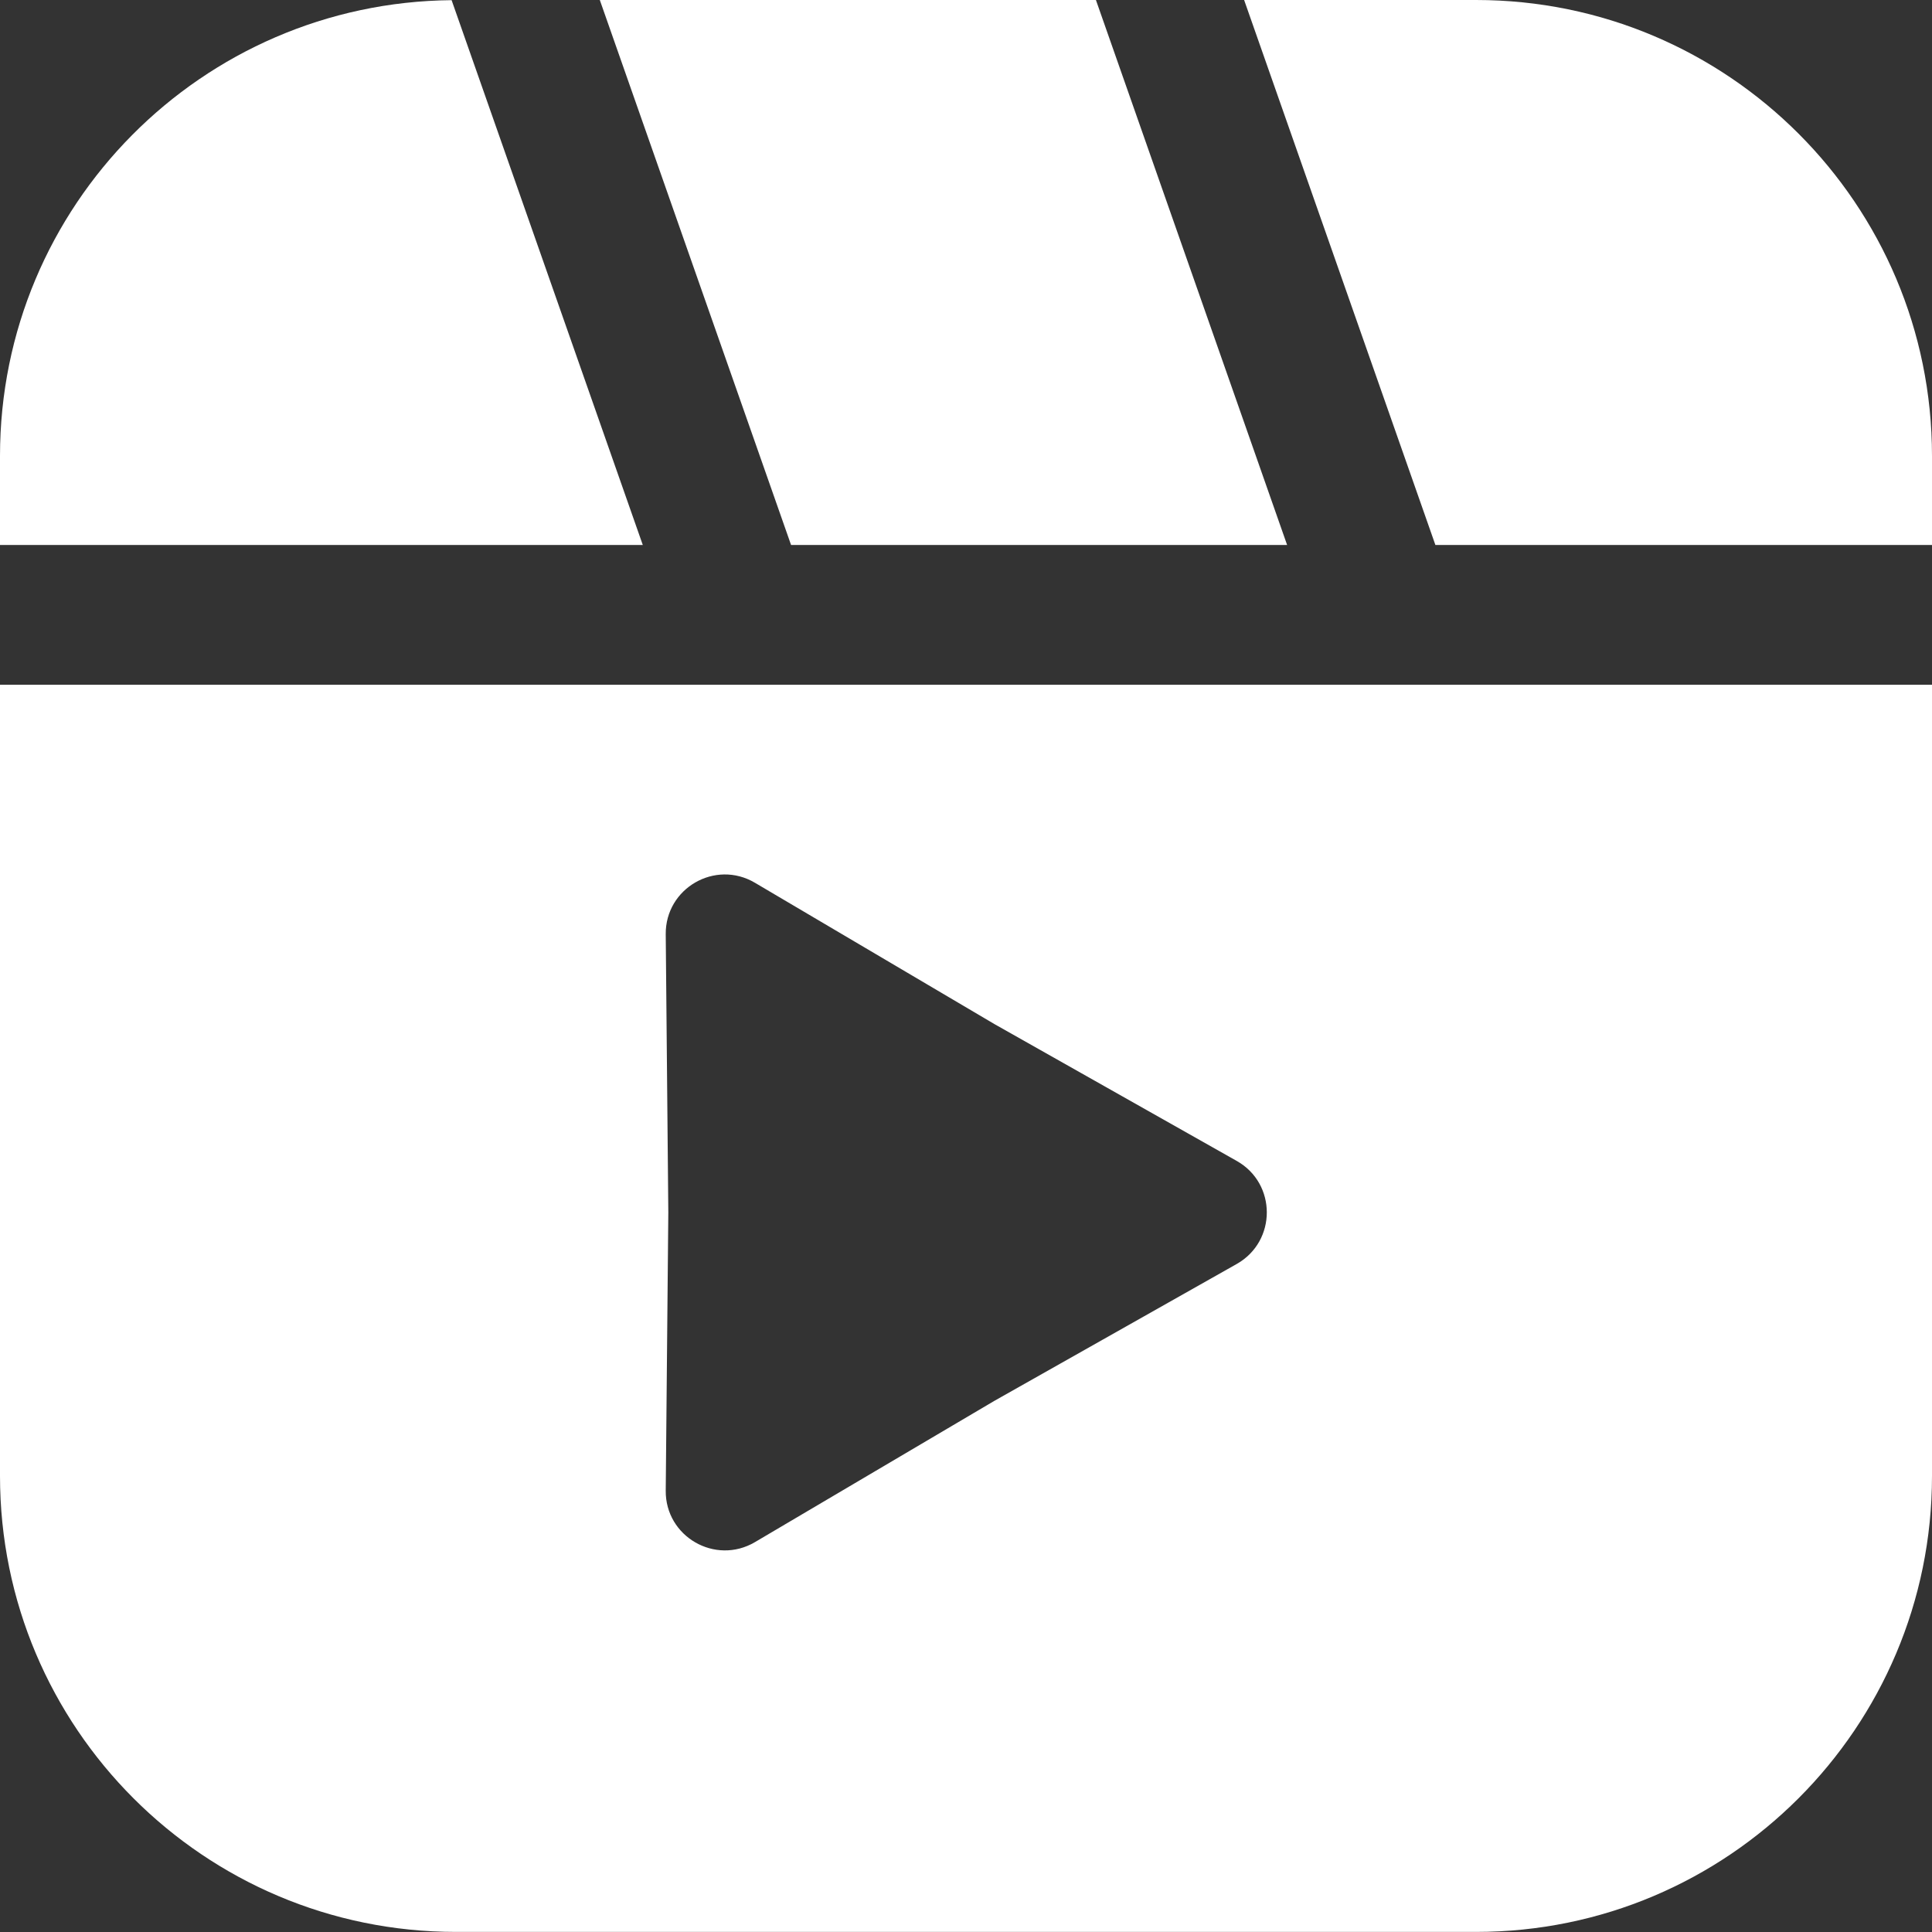
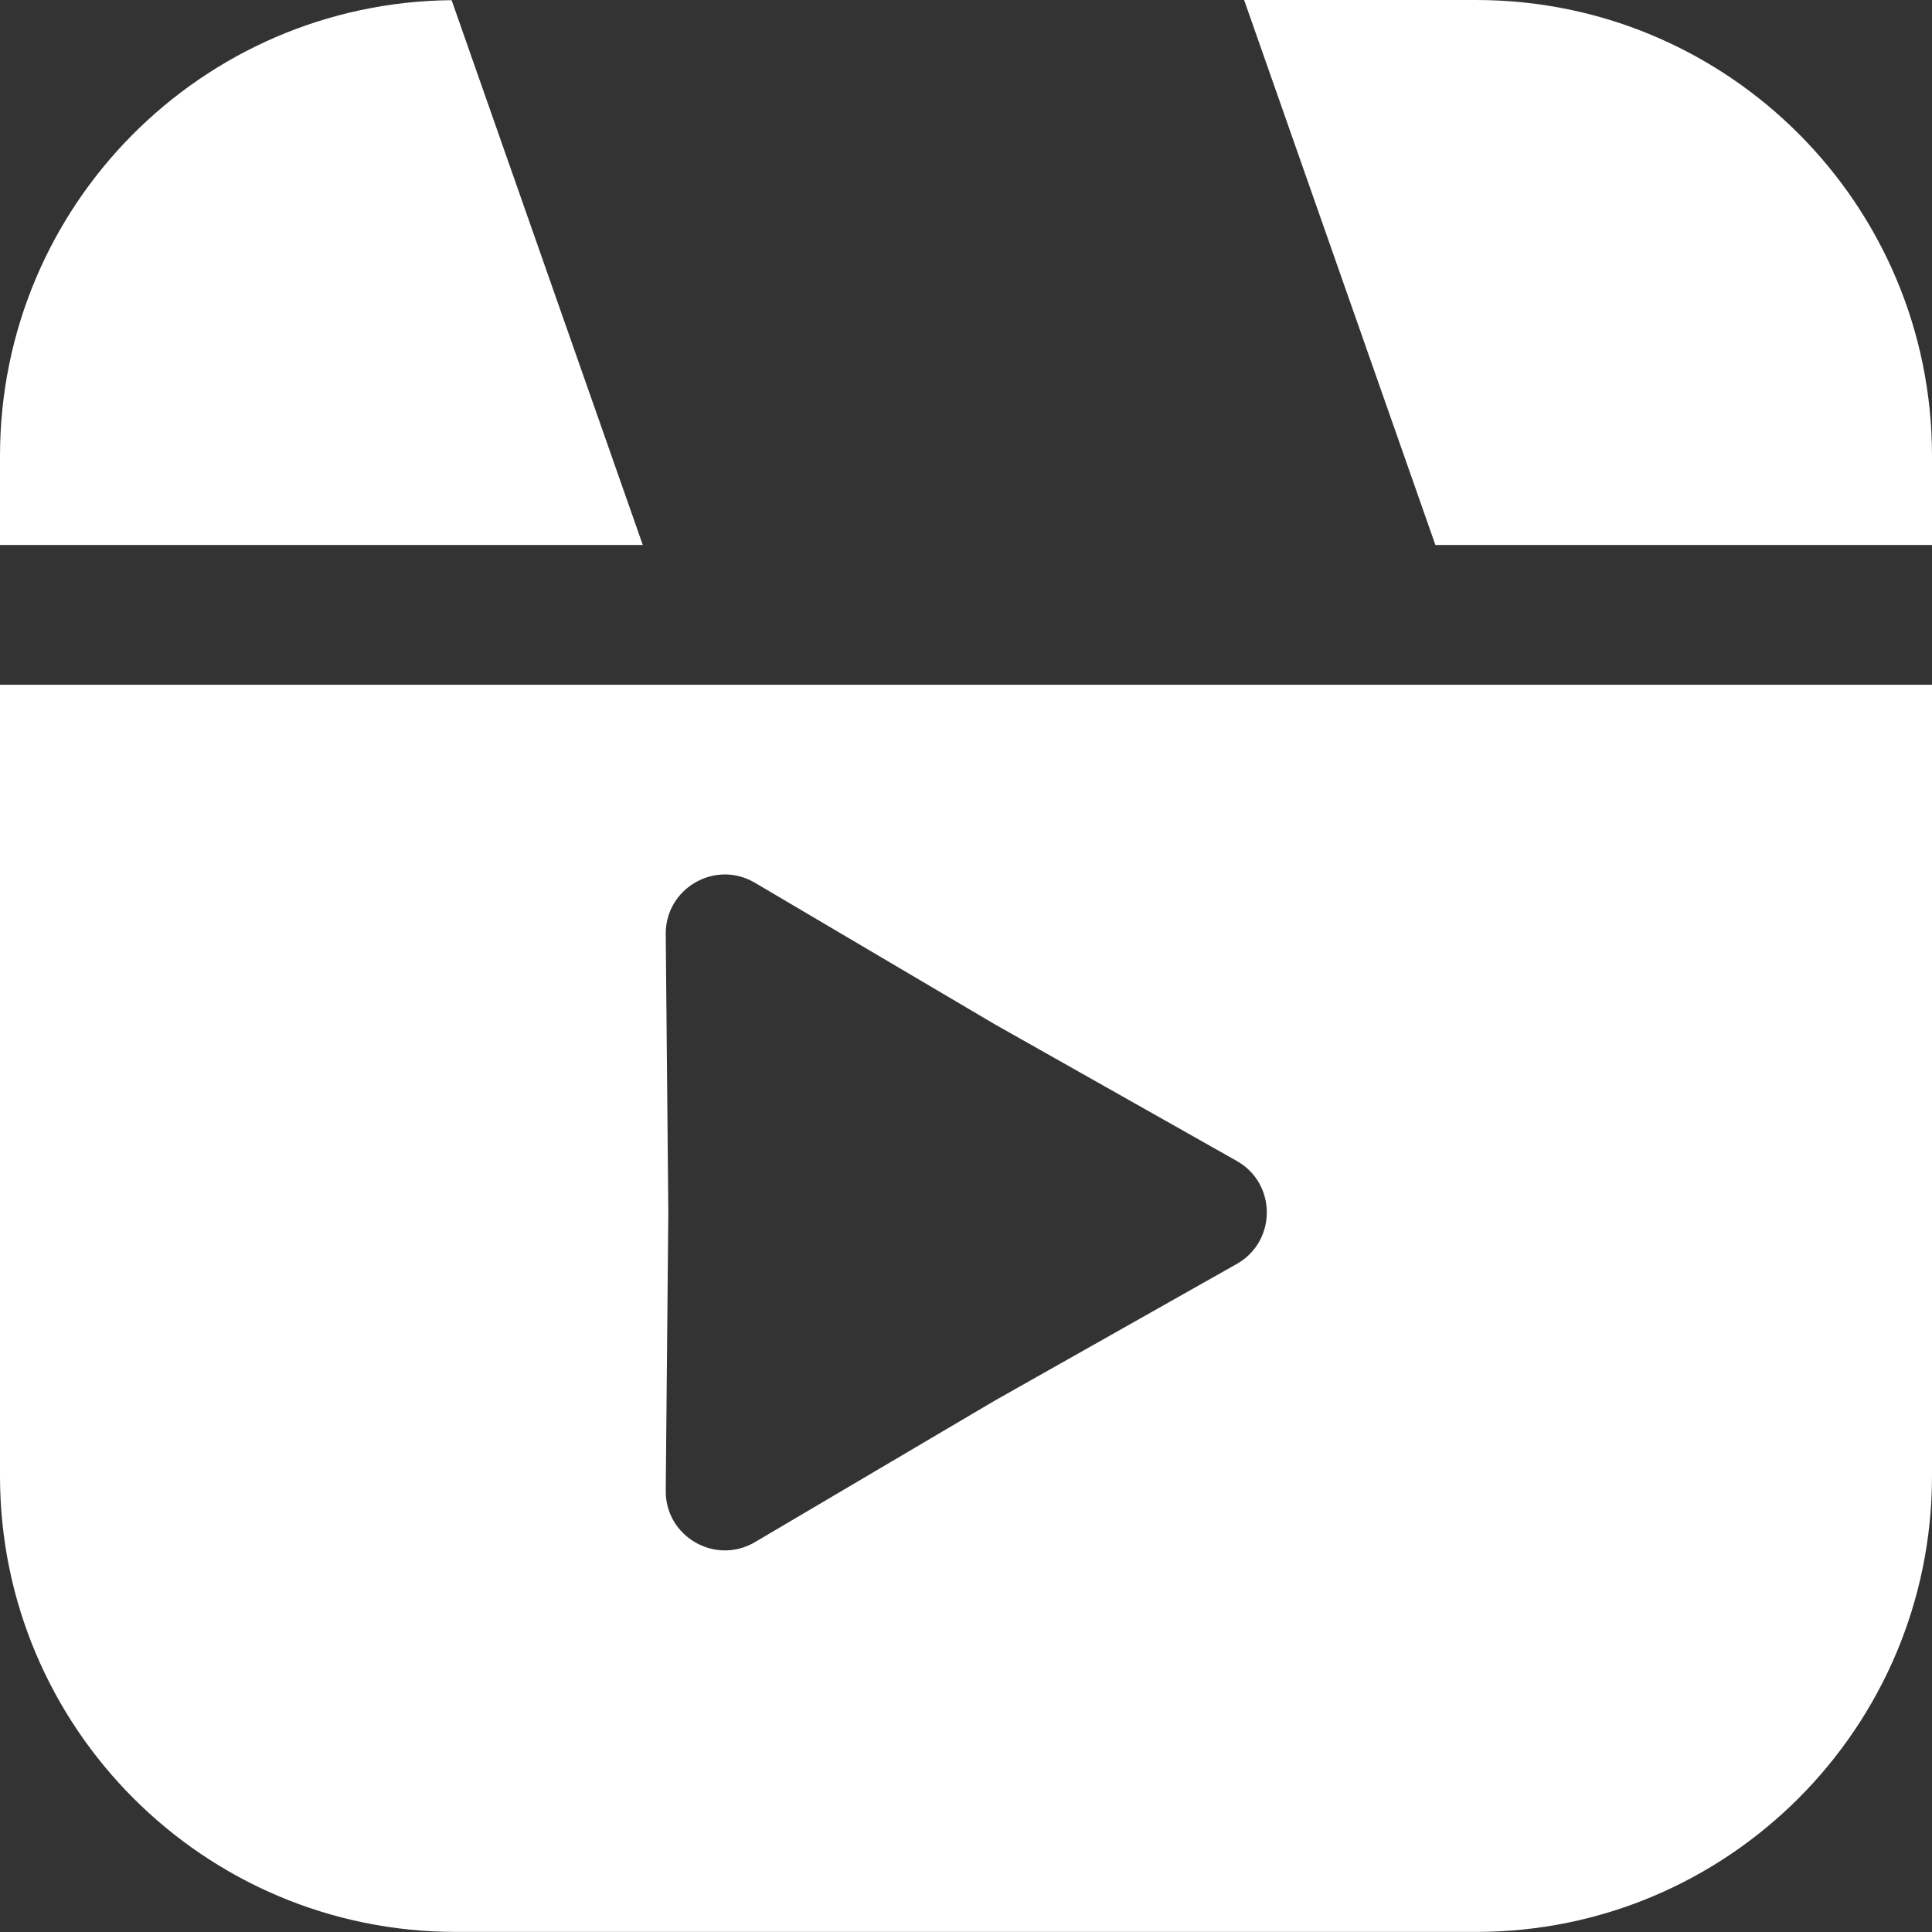
<svg xmlns="http://www.w3.org/2000/svg" width="24" height="24" viewBox="0 0 24 24" fill="none">
  <rect x="0" y="0" width="24" height="24" fill="#333333" stroke="none" />
  <g clip-path="url(#clip0_2196_2875)">
    <path d="M18.336 0H15.455L17.831 6.77H24V5.664C24 2.536 21.464 0 18.336 0Z" fill="white" />
    <path d="M16.599 8.506H0V18.335C0 21.463 2.536 23.999 5.664 23.999H18.336C21.464 23.999 24 21.463 24 18.335V8.506H16.599ZM15.364 15.701L12.354 17.401L9.378 19.157C8.885 19.447 8.264 19.088 8.27 18.517L8.302 15.061L8.27 11.605C8.265 11.034 8.885 10.675 9.378 10.966L12.354 12.722L15.364 14.422C15.861 14.703 15.861 15.419 15.364 15.701Z" fill="white" />
-     <path d="M15.989 6.77L13.614 0H7.451L9.827 6.77H15.989Z" fill="white" />
    <path d="M5.61 0.002C2.507 0.031 0 2.554 0 5.664V6.77H7.985L5.61 0.002Z" fill="white" />
  </g>
  <defs>
    <clipPath id="clip0_2196_2875">
      <rect width="24" height="24" fill="white" />
    </clipPath>
  </defs>
</svg>